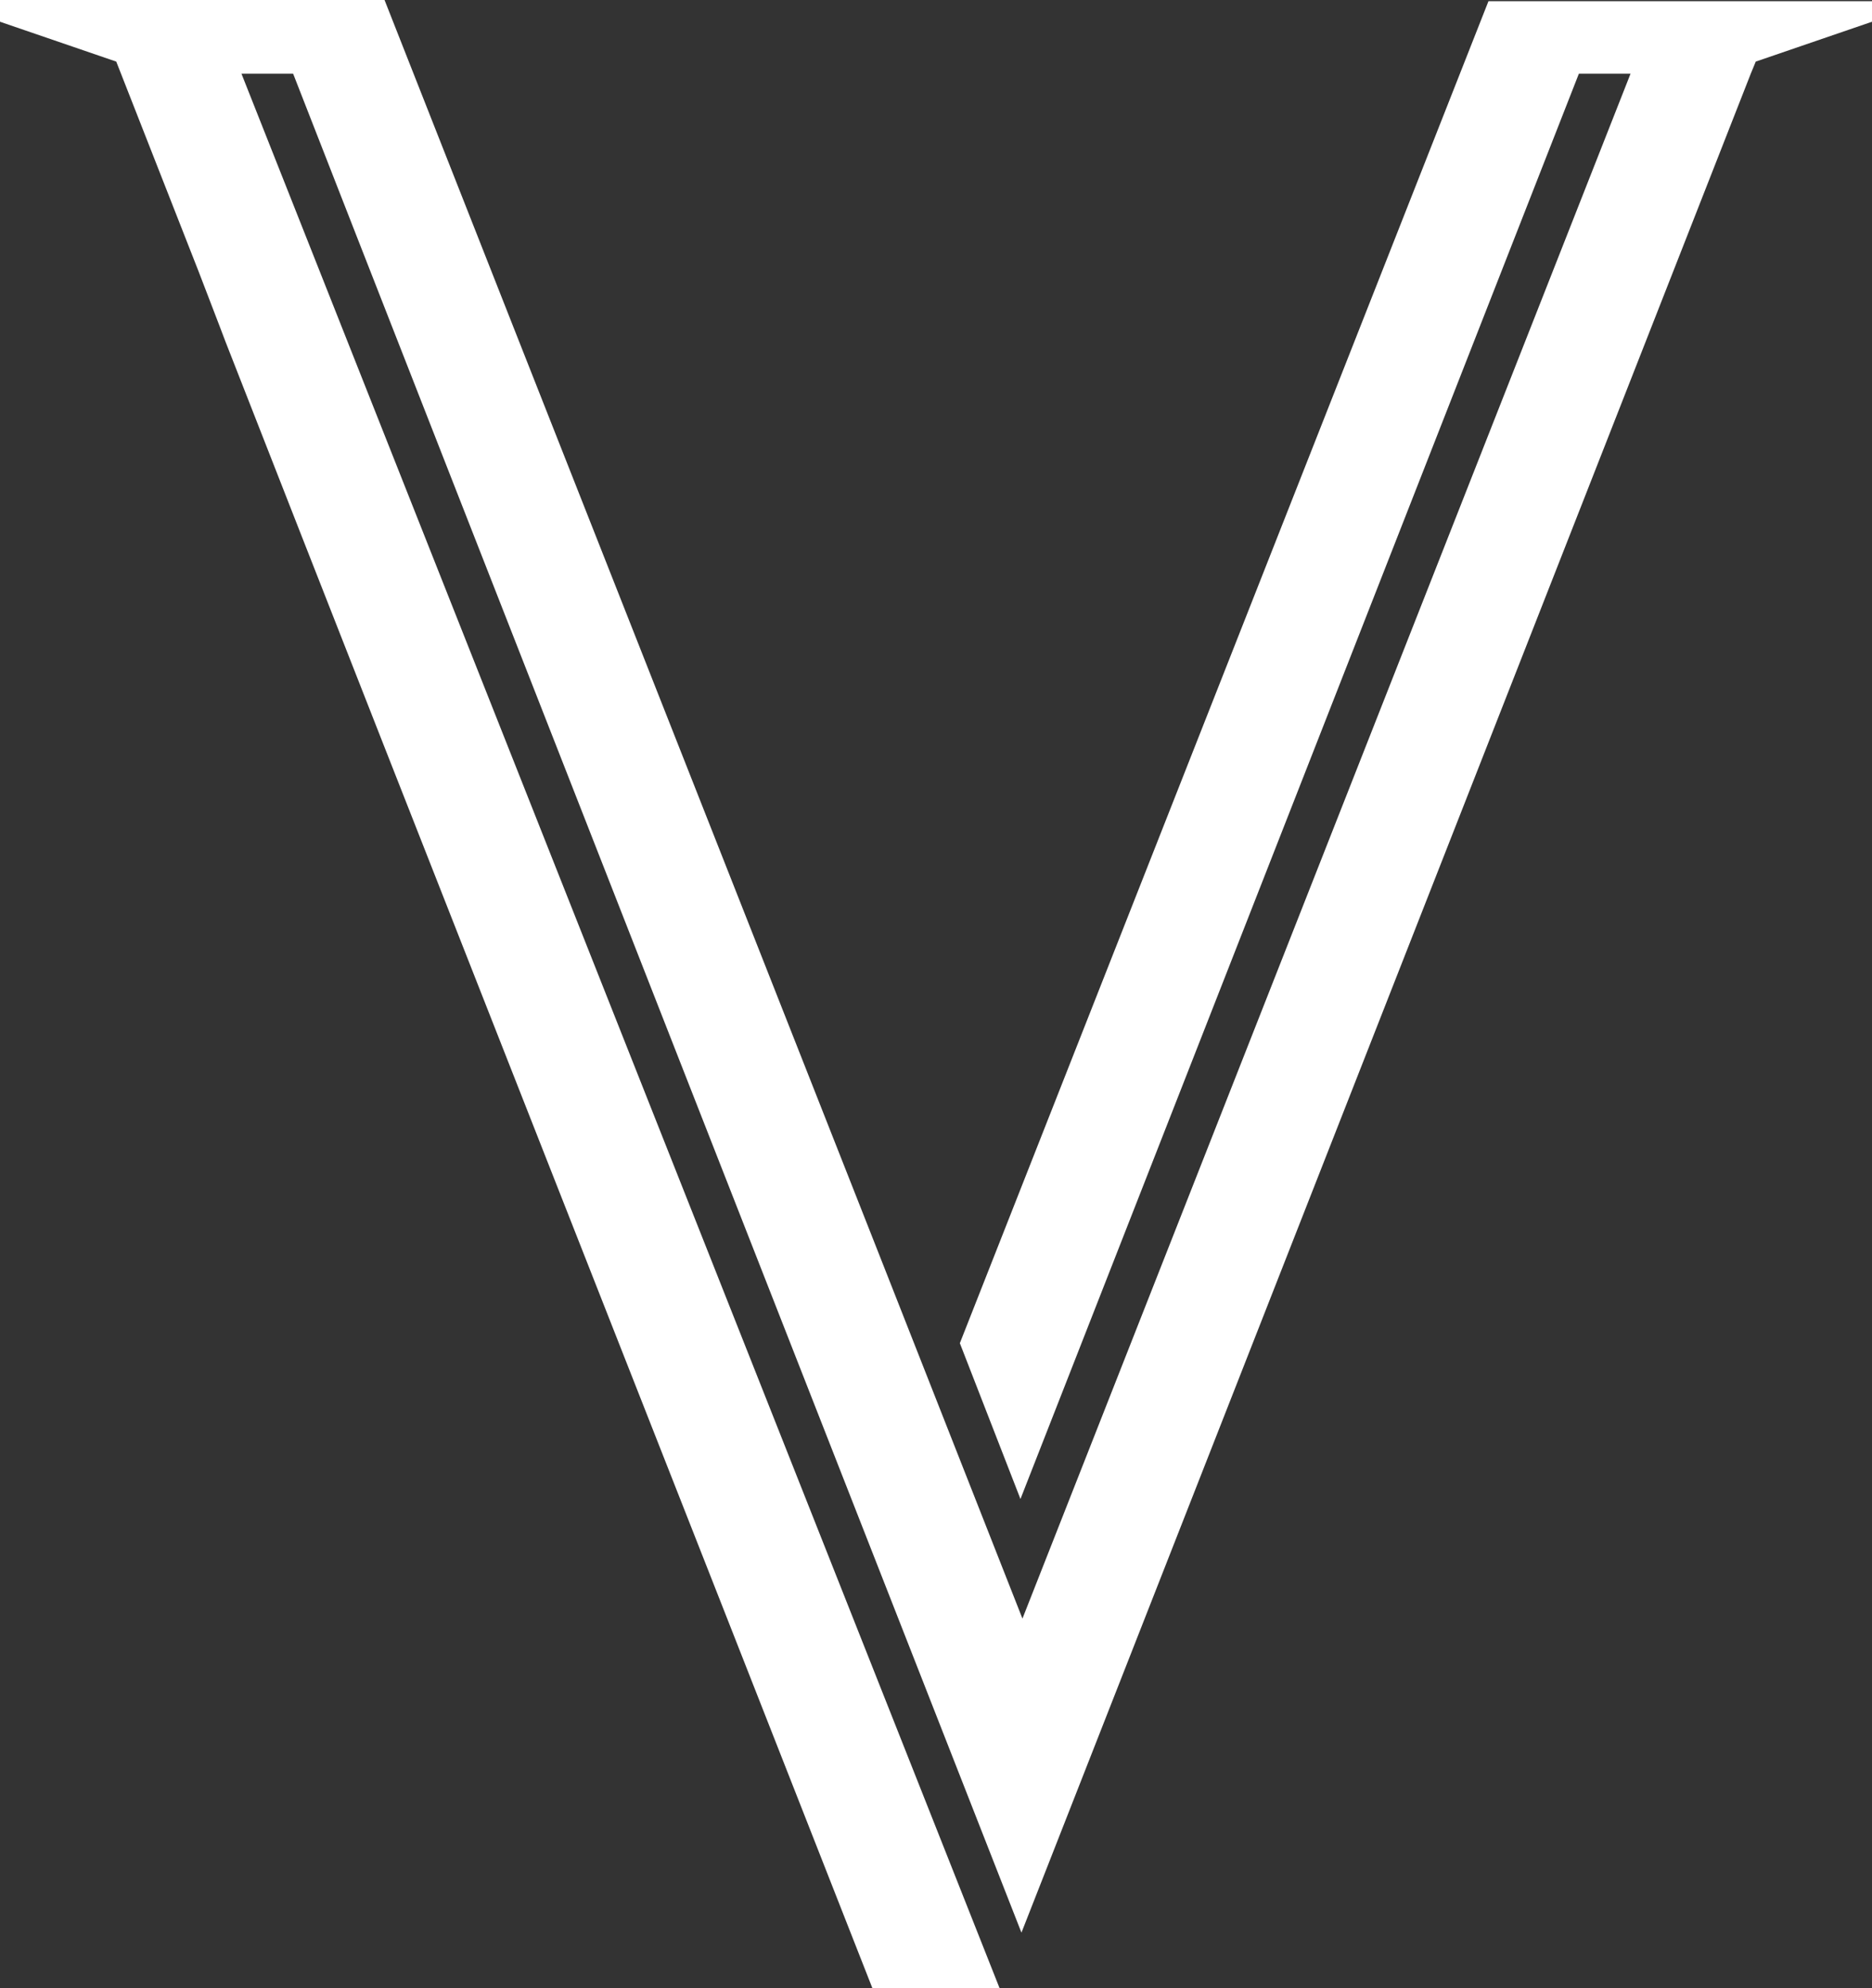
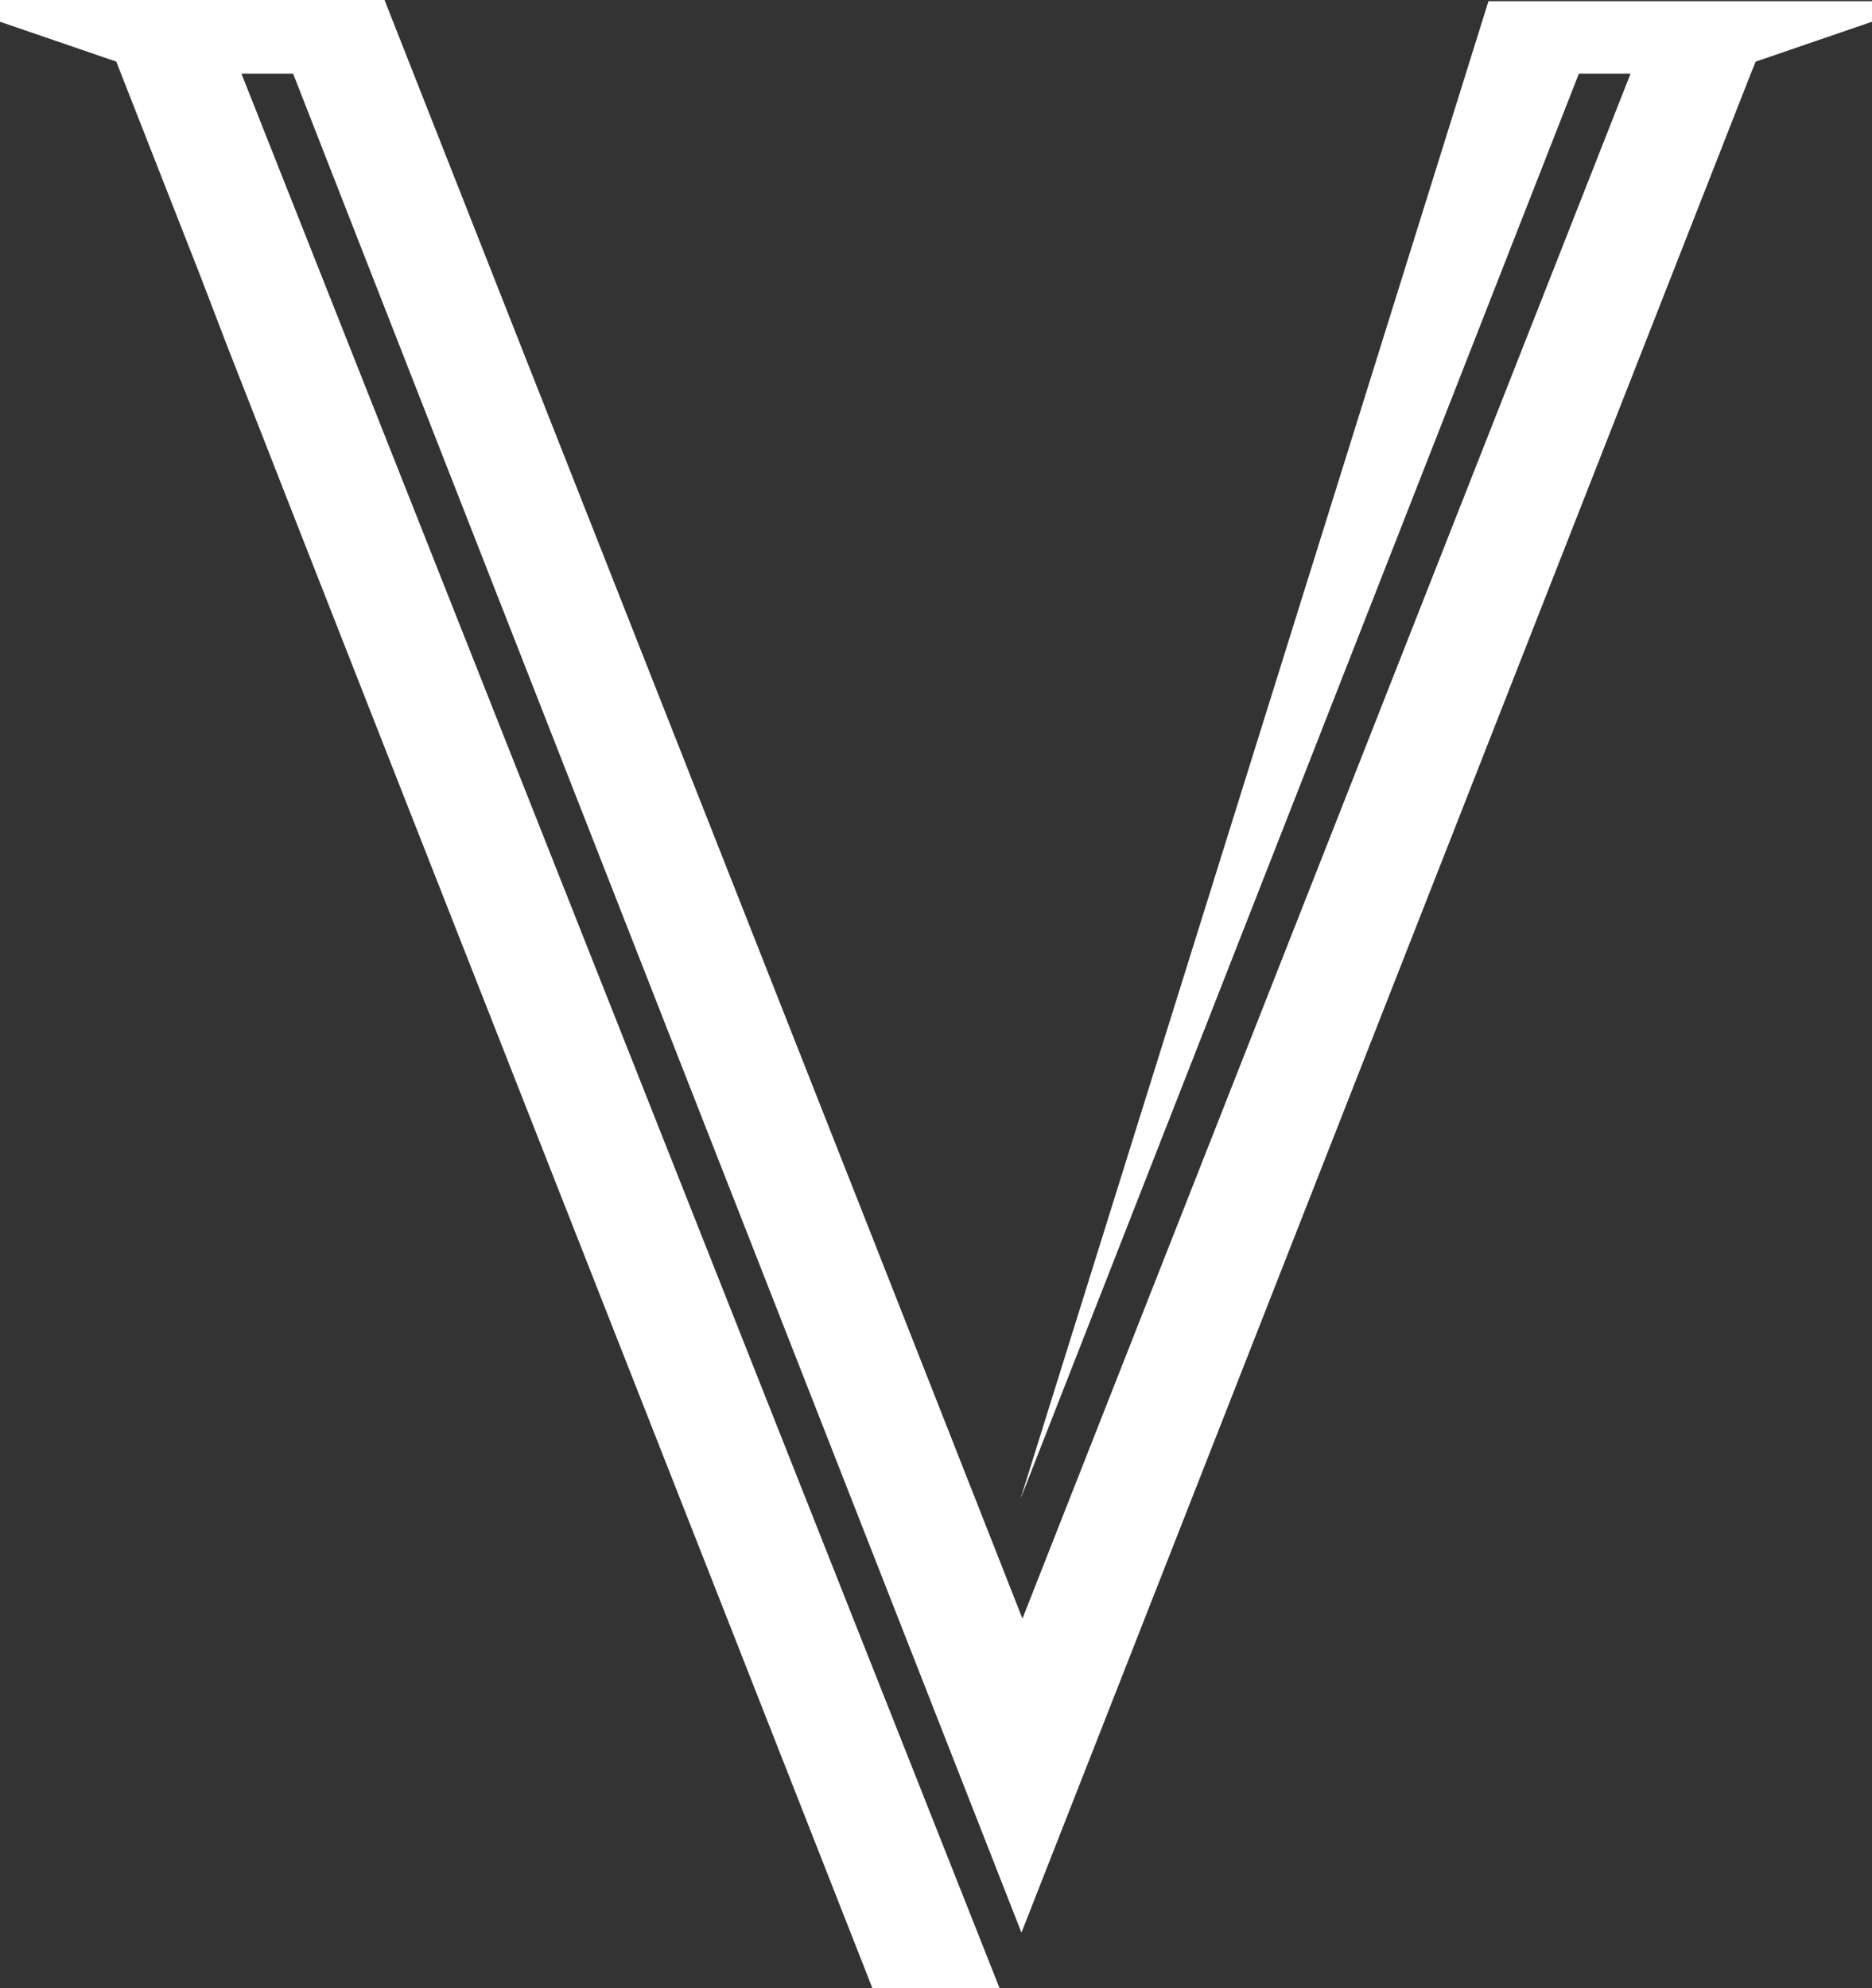
<svg xmlns="http://www.w3.org/2000/svg" width="632" height="671" viewBox="0 0 632 671" fill="none">
  <rect x="0" y="0" width="632" height="671" fill="#333333" stroke="none" />
-   <path d="M632 0V7.338L592.752 20.79L591.074 24.867C591.074 24.867 404.561 500.193 344.849 652.248C327.07 606.998 139.214 128.004 98.96 24.867H81.516C146.595 189.152 303.253 584.577 337.469 671H294.531C232.471 512.83 141.563 282.505 76.149 115.366L74.136 110.067L67.091 91.722L39.248 20.79L0 7.338V0H129.822C174.102 112.513 291.512 409.693 345.185 546.258L550.484 24.867H533.04L344.514 505.9L324.051 453.312L502.514 0.408H632V0Z" fill="white" />
+   <path d="M632 0V7.338L592.752 20.79L591.074 24.867C591.074 24.867 404.561 500.193 344.849 652.248C327.07 606.998 139.214 128.004 98.96 24.867H81.516C146.595 189.152 303.253 584.577 337.469 671H294.531C232.471 512.83 141.563 282.505 76.149 115.366L74.136 110.067L67.091 91.722L39.248 20.79L0 7.338V0H129.822C174.102 112.513 291.512 409.693 345.185 546.258L550.484 24.867H533.04L344.514 505.9L502.514 0.408H632V0Z" fill="white" />
</svg>